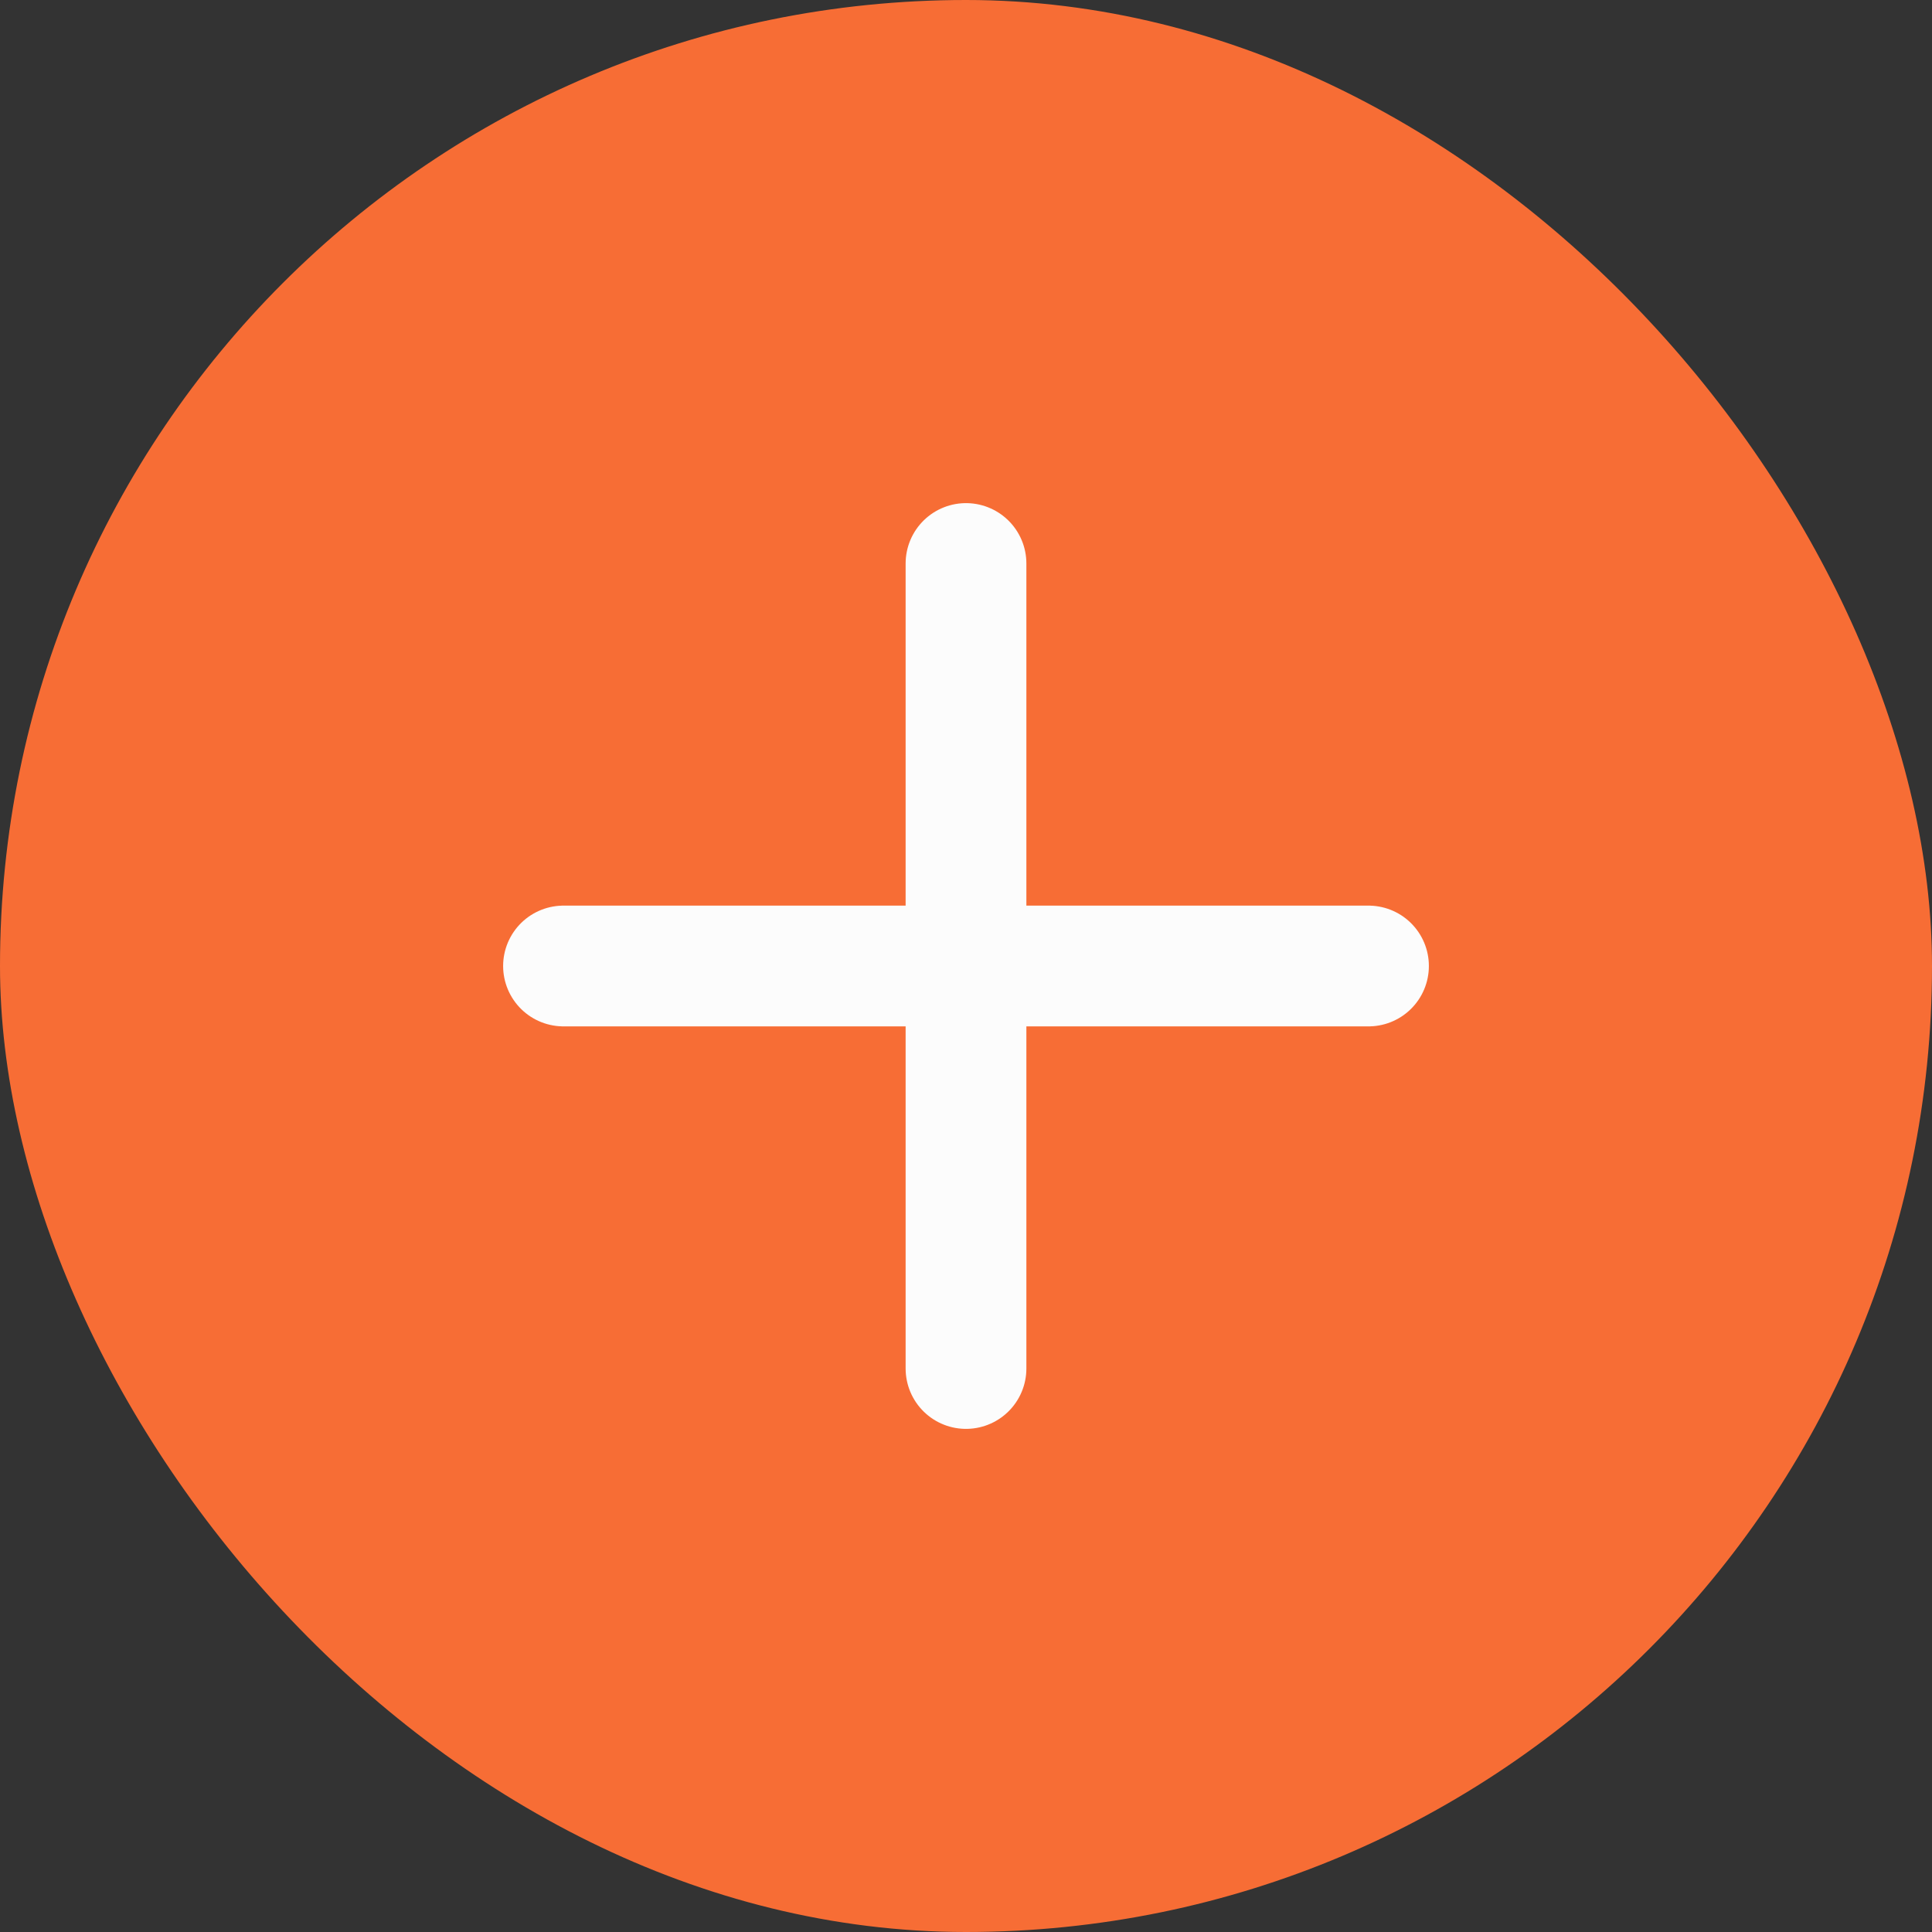
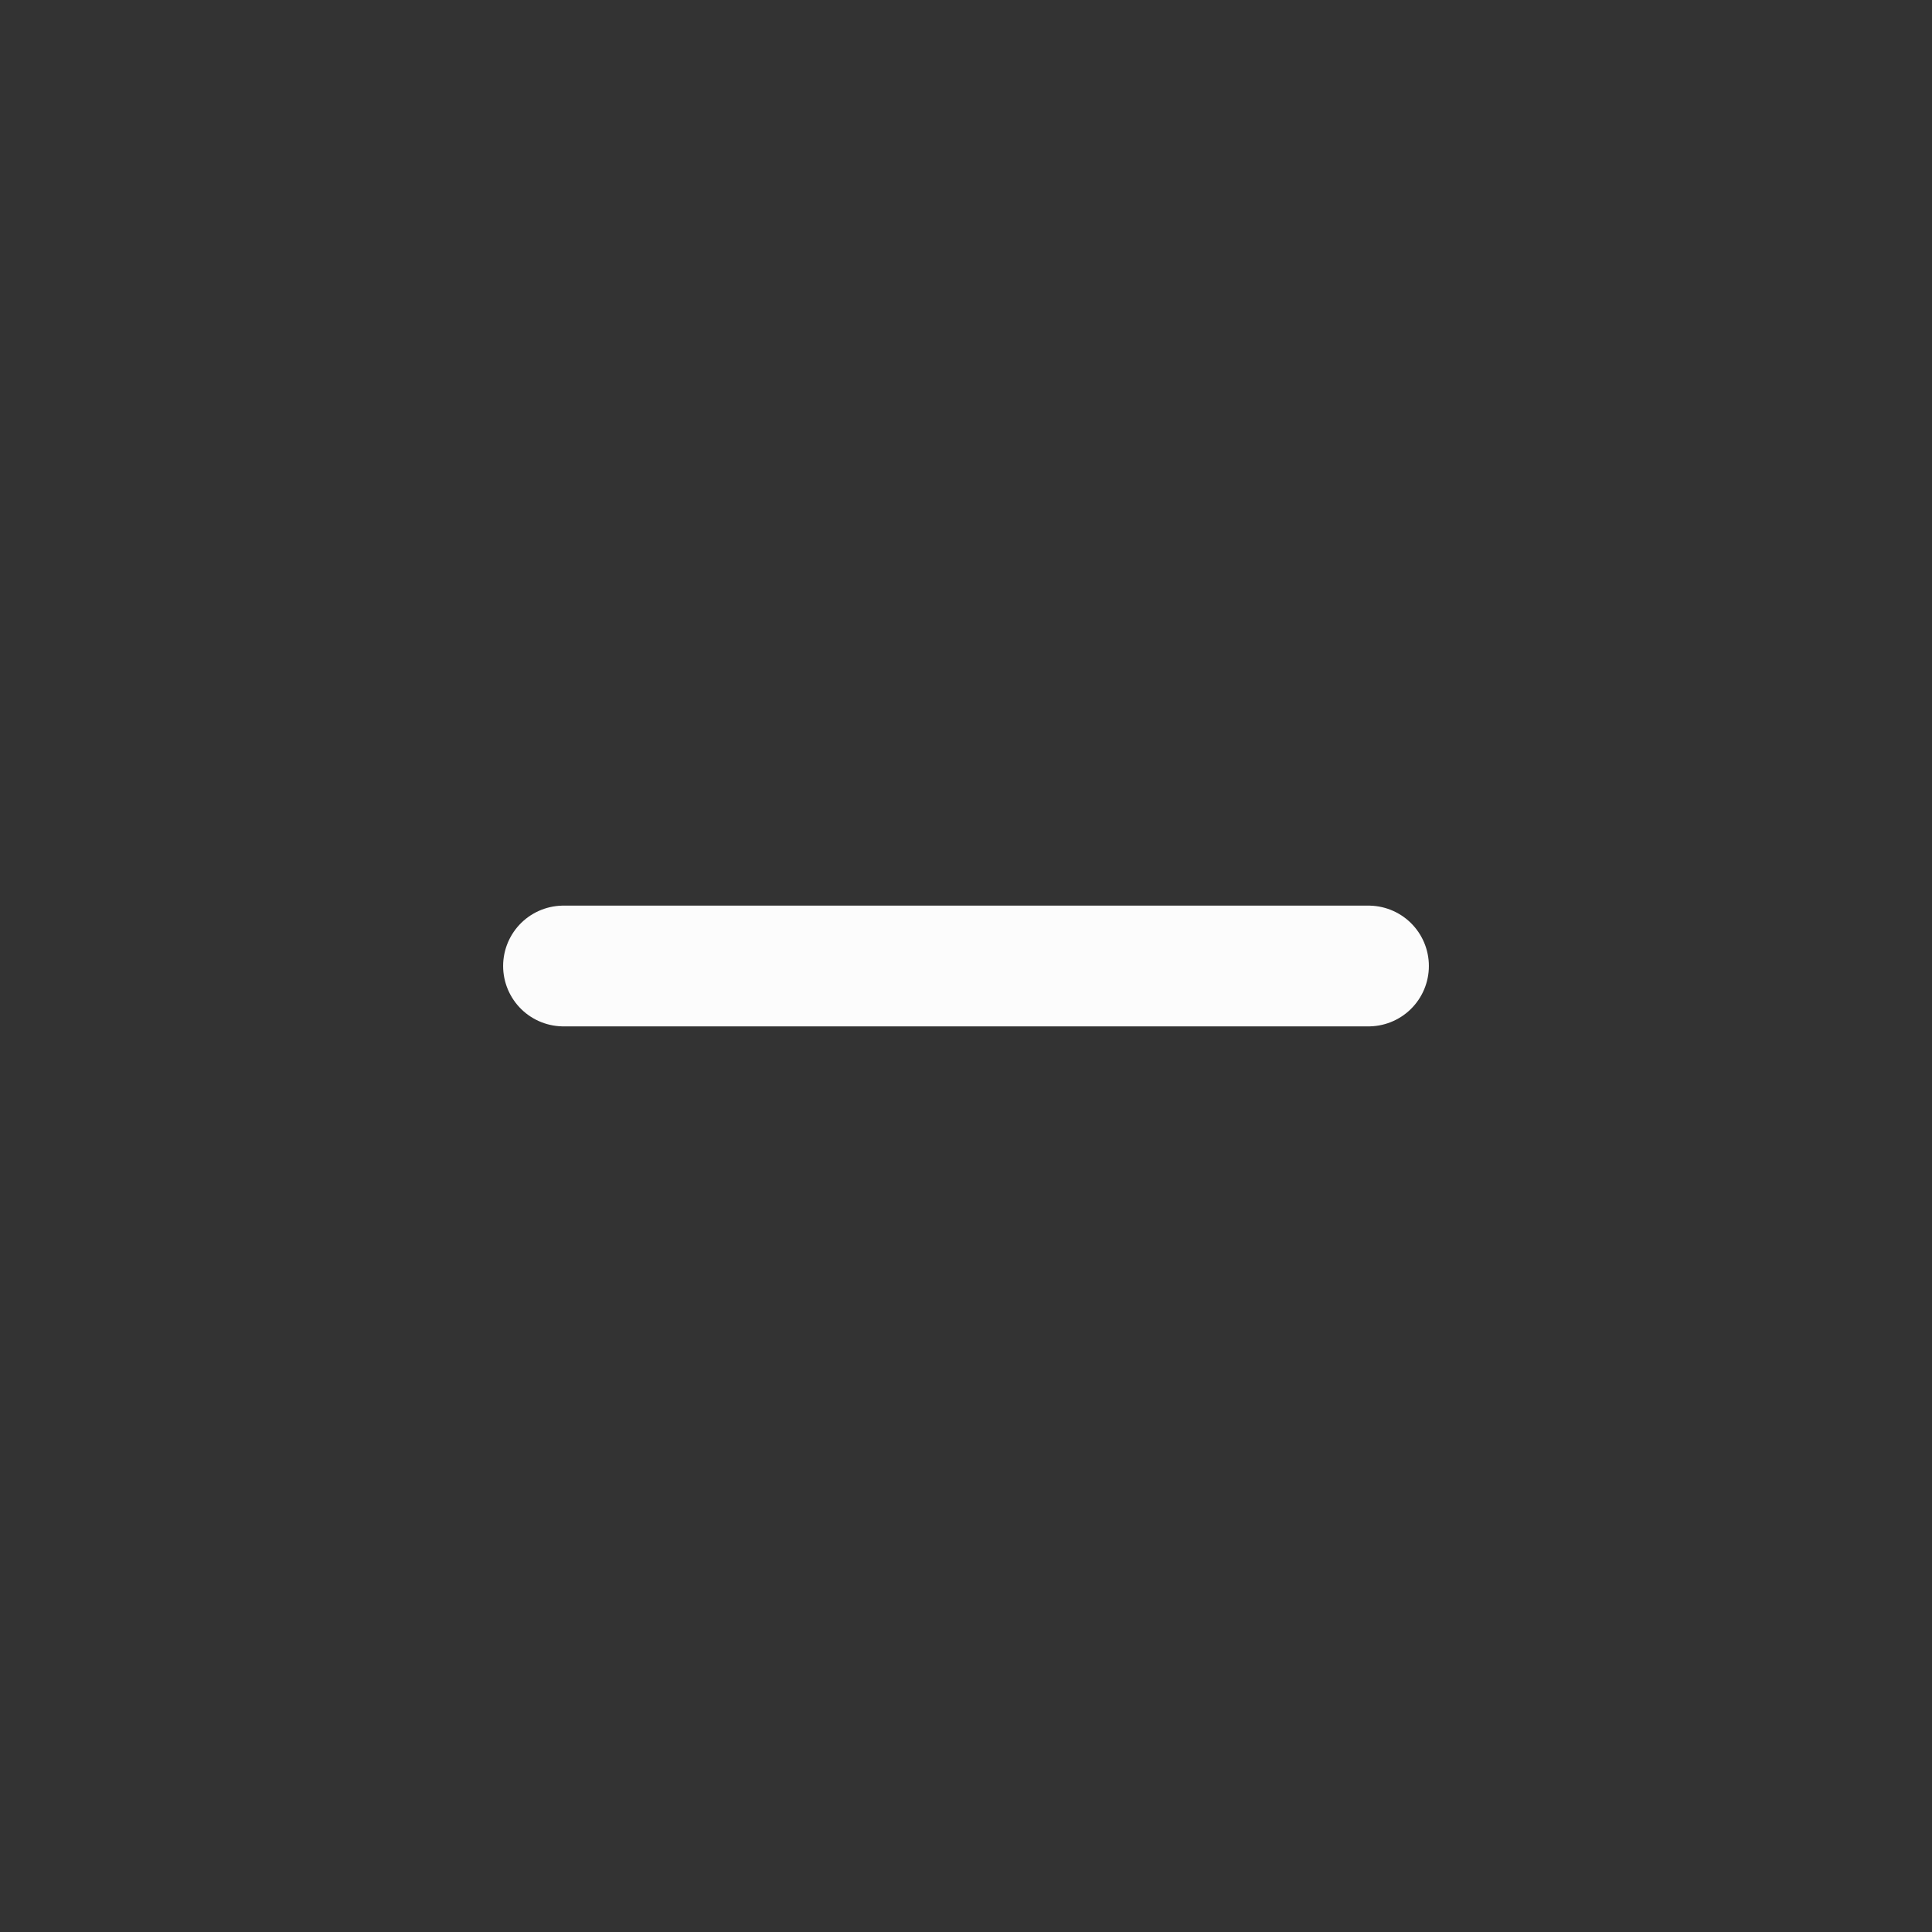
<svg xmlns="http://www.w3.org/2000/svg" width="24" height="24" viewBox="0 0 24 24" fill="none">
  <rect x="0" y="0" width="24" height="24" fill="#333333" stroke="none" />
-   <rect width="24" height="24" rx="12" fill="#F76D35" />
-   <path d="M7 12H17M12 7V17" stroke="#FCFCFC" stroke-width="1.5" stroke-linecap="round" stroke-linejoin="round" />
+   <path d="M7 12H17M12 7" stroke="#FCFCFC" stroke-width="1.5" stroke-linecap="round" stroke-linejoin="round" />
</svg>